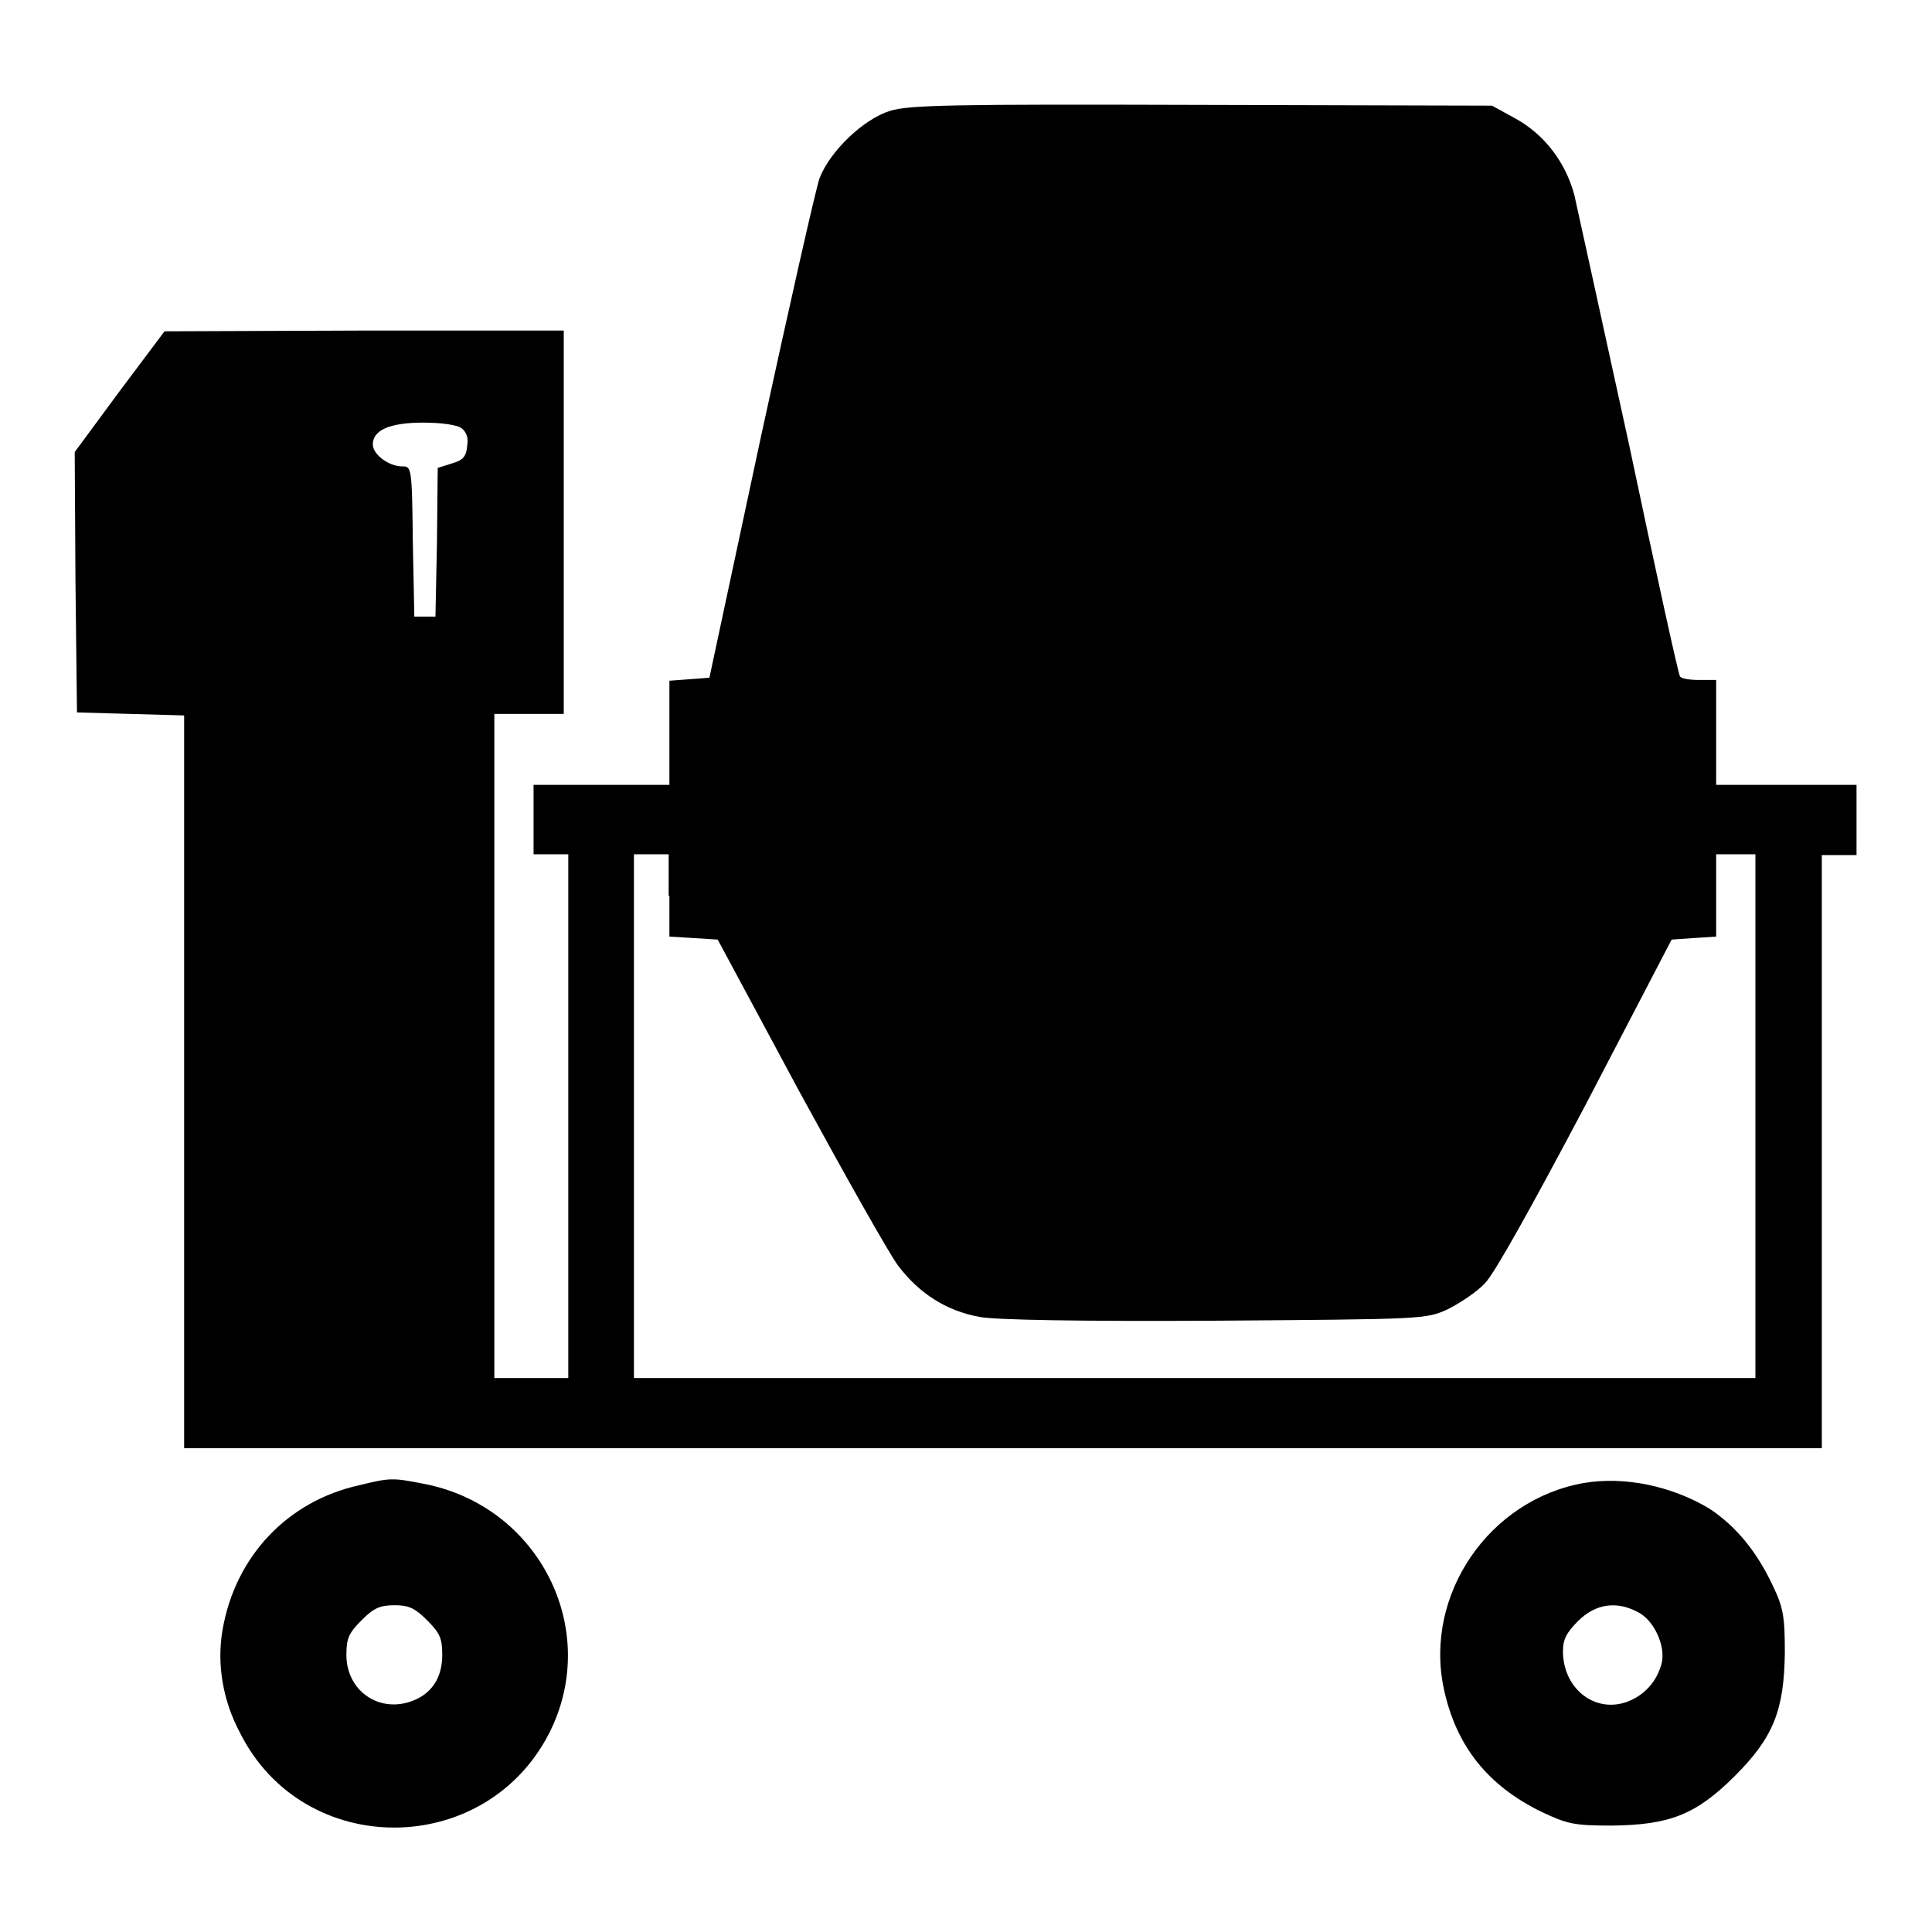
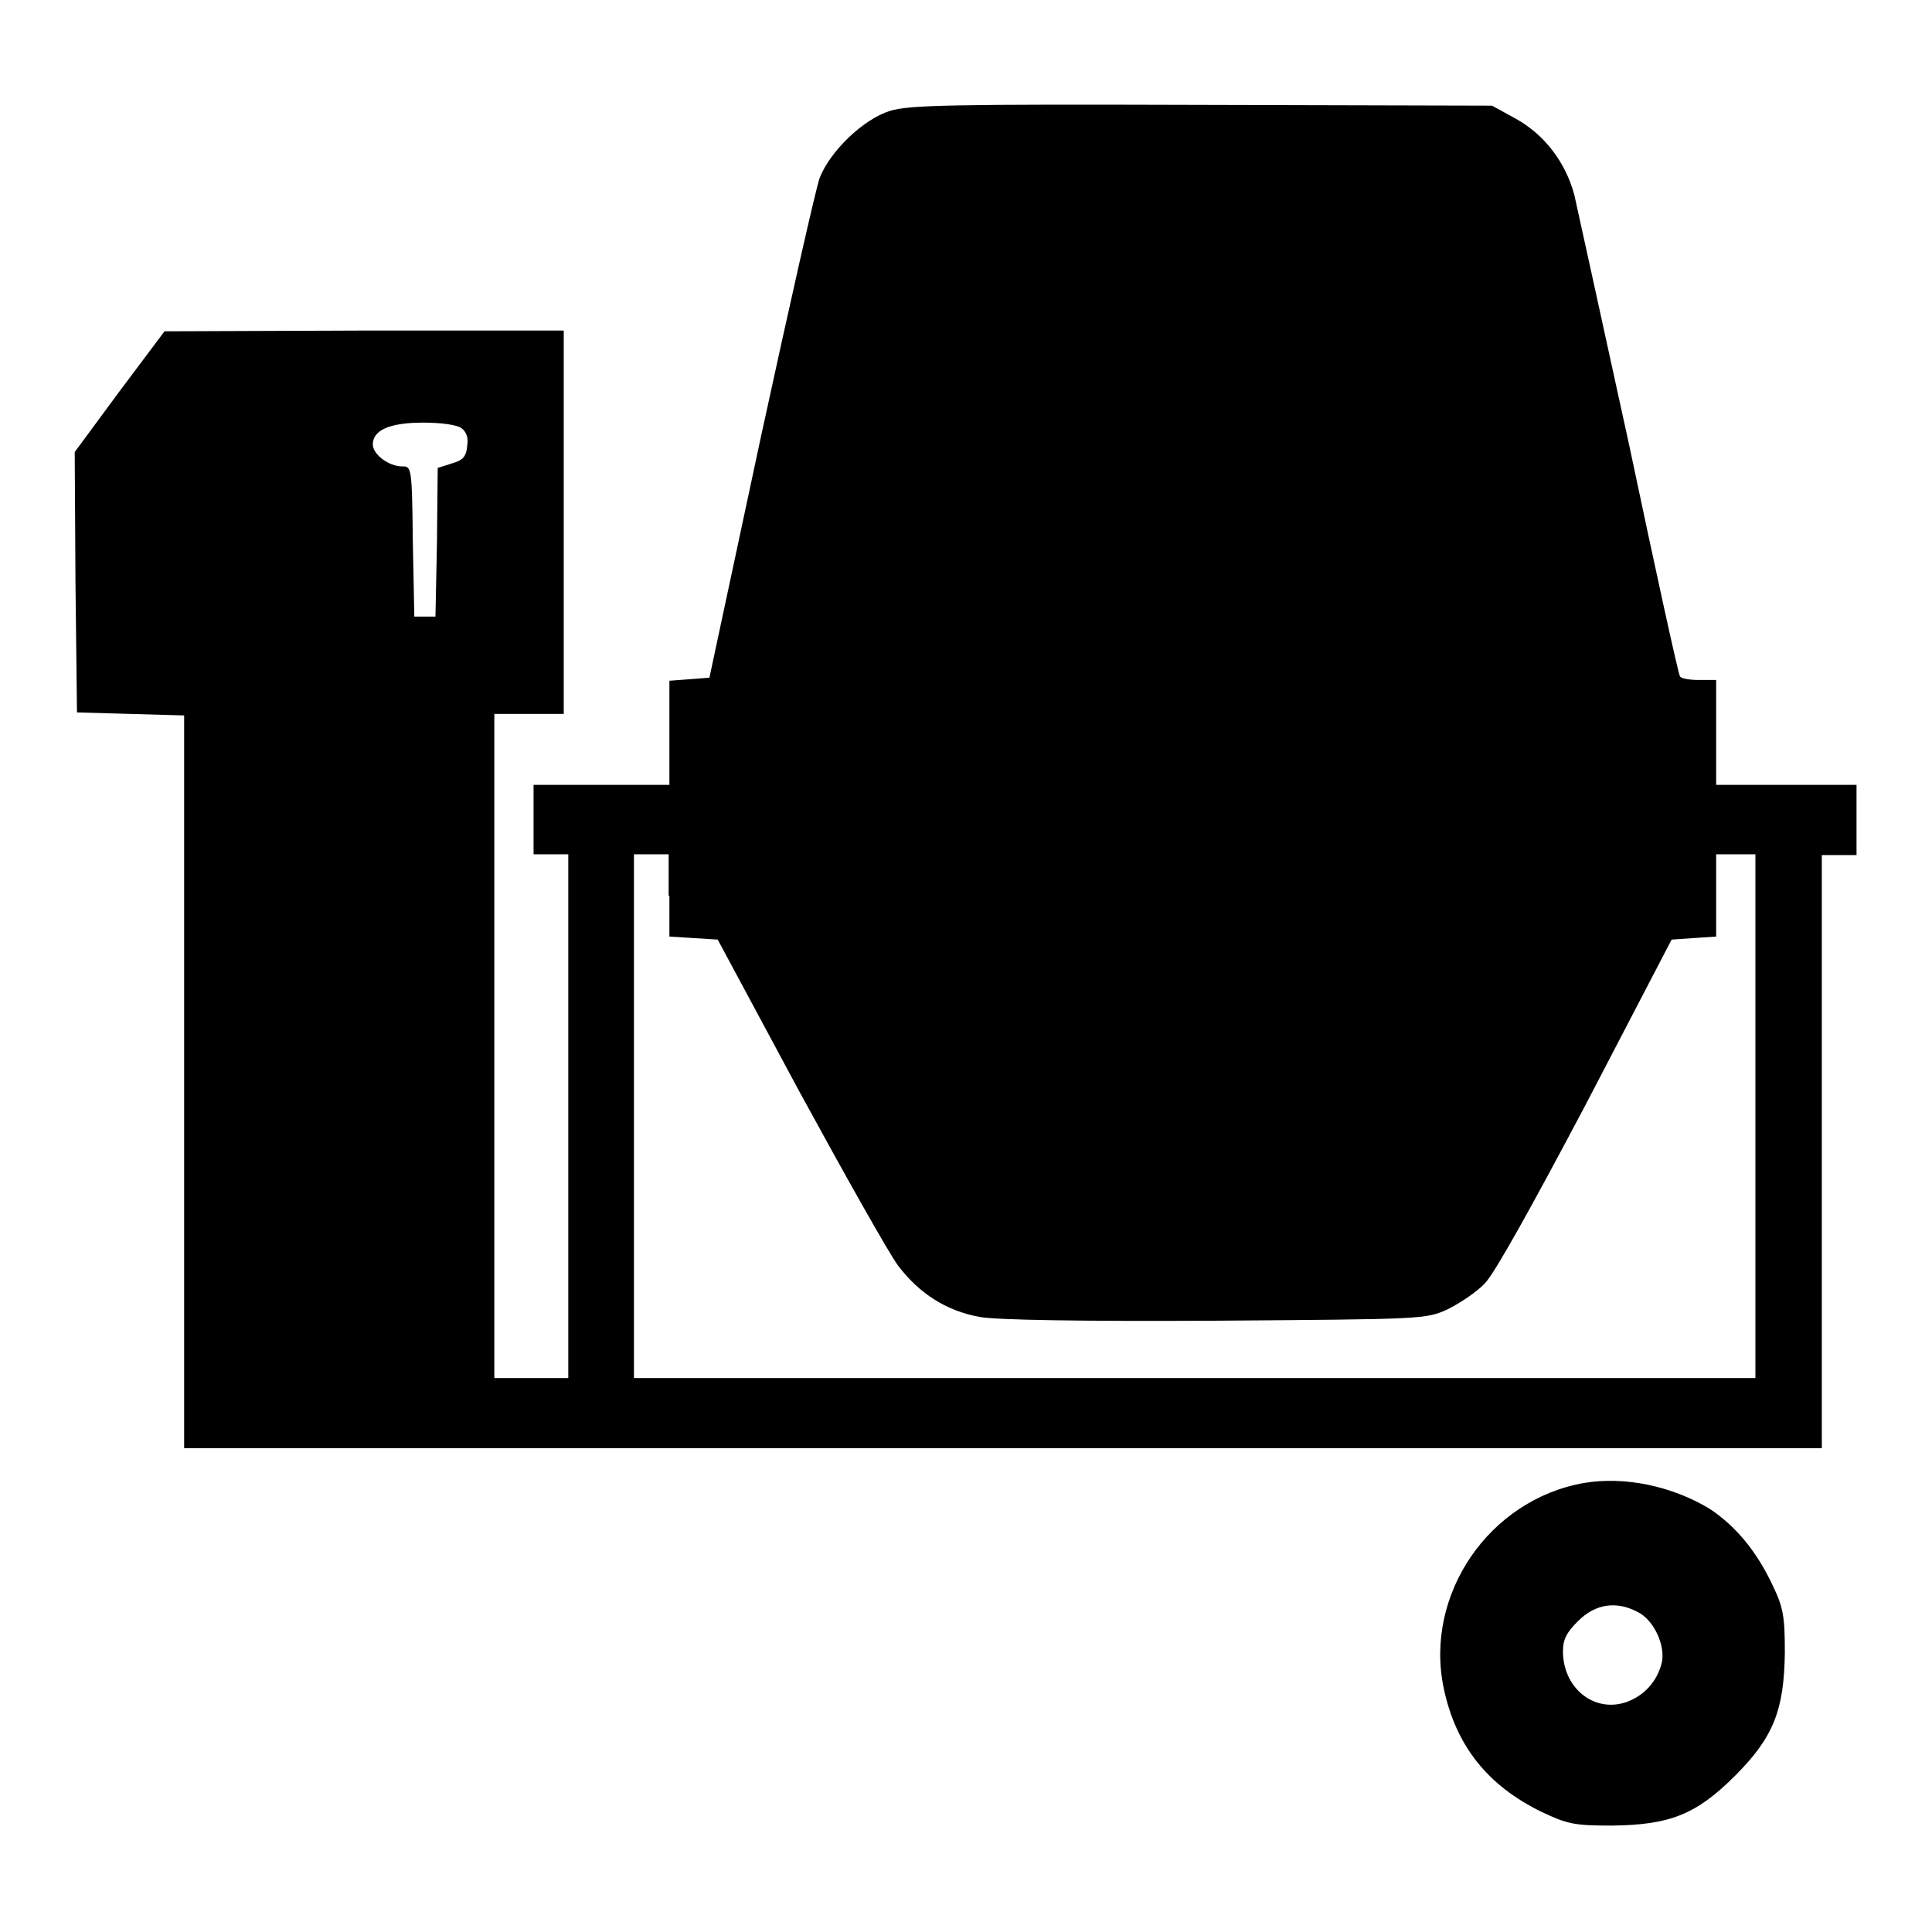
<svg xmlns="http://www.w3.org/2000/svg" version="1.1" x="0px" y="0px" viewBox="0 0 256 256" enable-background="new 0 0 256 256" xml:space="preserve">
  <g>
    <g>
      <g>
        <path fill="#000000" d="M117.9,14.7c-3.5,1.1-7.9,5.3-9.3,8.9c-0.5,1.4-4,16.9-7.8,34.4L94,89.8L91.4,90l-2.7,0.2v6.9v6.9h-9h-9v4.6v4.6H73h2.3v34.7v34.7h-4.9h-4.9v-44v-44h4.6h4.6V69.3V43.8H48.3l-26.5,0.1l-6,8l-5.9,8l0.1,17.2l0.2,17.3l7.1,0.2l7.1,0.2v48.5v48.6h108.5h108.5v-39.3v-39.3h2.3h2.3v-4.6V104h-9.3h-9.3V97v-6.9h-2.3c-1.3,0-2.4-0.2-2.5-0.5c-0.2-0.2-3.2-13.9-6.7-30.5c-3.6-16.5-6.9-31.5-7.3-33.3c-1.2-4.4-4-8-7.8-10.1l-3.1-1.7l-38.5-0.1C126.4,13.8,120.4,13.9,117.9,14.7z M61.1,56.7c0.7,0.5,1,1.3,0.8,2.4c-0.1,1.4-0.6,1.9-2,2.3L58,62l-0.1,9.9l-0.2,9.8h-1.4h-1.4l-0.2-10c-0.1-9.9-0.2-9.9-1.4-9.9c-1.8,0-3.9-1.6-3.9-2.9c0-1.9,2.2-2.9,6.7-2.9C58.5,56,60.5,56.3,61.1,56.7z M88.7,118.7v5.4l3.2,0.2l3.2,0.2l10.8,20.1c6,11,11.9,21.5,13.1,23.1c2.8,3.7,6.4,6,10.8,6.8c2.1,0.4,13.2,0.6,31.2,0.5c27.7-0.2,27.9-0.2,30.8-1.5c1.6-0.8,3.9-2.3,5-3.5c1.3-1.4,6-9.8,13.4-23.8l11.3-21.7l2.9-0.2l3-0.2v-5.5v-5.4h2.6h2.6v34.7v34.7h-74.3H84v-34.7v-34.7h2.3h2.3V118.7L88.7,118.7z" />
-         <path fill="#000000" d="M47.6,196.8c-9.5,2.1-16.4,9.4-18.1,19.1c-0.8,4.5,0,9.4,2.3,13.7c8.4,16.8,32.5,16.7,41,0c6.9-13.7-1.4-30.1-16.7-33C52,195.8,51.7,195.8,47.6,196.8z M56.6,214.7c1.7,1.7,2,2.4,2,4.6c0,3.1-1.5,5.3-4.3,6.2c-4.3,1.4-8.4-1.6-8.4-6.2c0-2.2,0.3-2.9,2-4.6c1.6-1.6,2.4-2,4.4-2C54.2,212.7,55,213.1,56.6,214.7z" />
        <path fill="#000000" d="M209.9,196.5c-12.6,2.2-21.2,14.8-18.6,27.2c1.6,7.6,5.8,12.9,13,16.4c3.4,1.6,4.3,1.8,9.3,1.8c7.6-0.1,11.1-1.4,16.3-6.6c5.1-5.1,6.5-8.7,6.6-16.3c0-4.8-0.2-6-1.6-8.9c-2.1-4.5-4.9-7.9-8.4-10.2C221.5,196.9,215.3,195.6,209.9,196.5z M217,213.6c2.1,1,3.7,4.4,3.2,6.7c-0.6,2.5-2.4,4.5-4.9,5.3c-4.2,1.3-8.2-2-8.2-6.8c0-1.6,0.5-2.5,2-4C211.4,212.5,214.2,212.1,217,213.6z" />
      </g>
    </g>
  </g>
</svg>